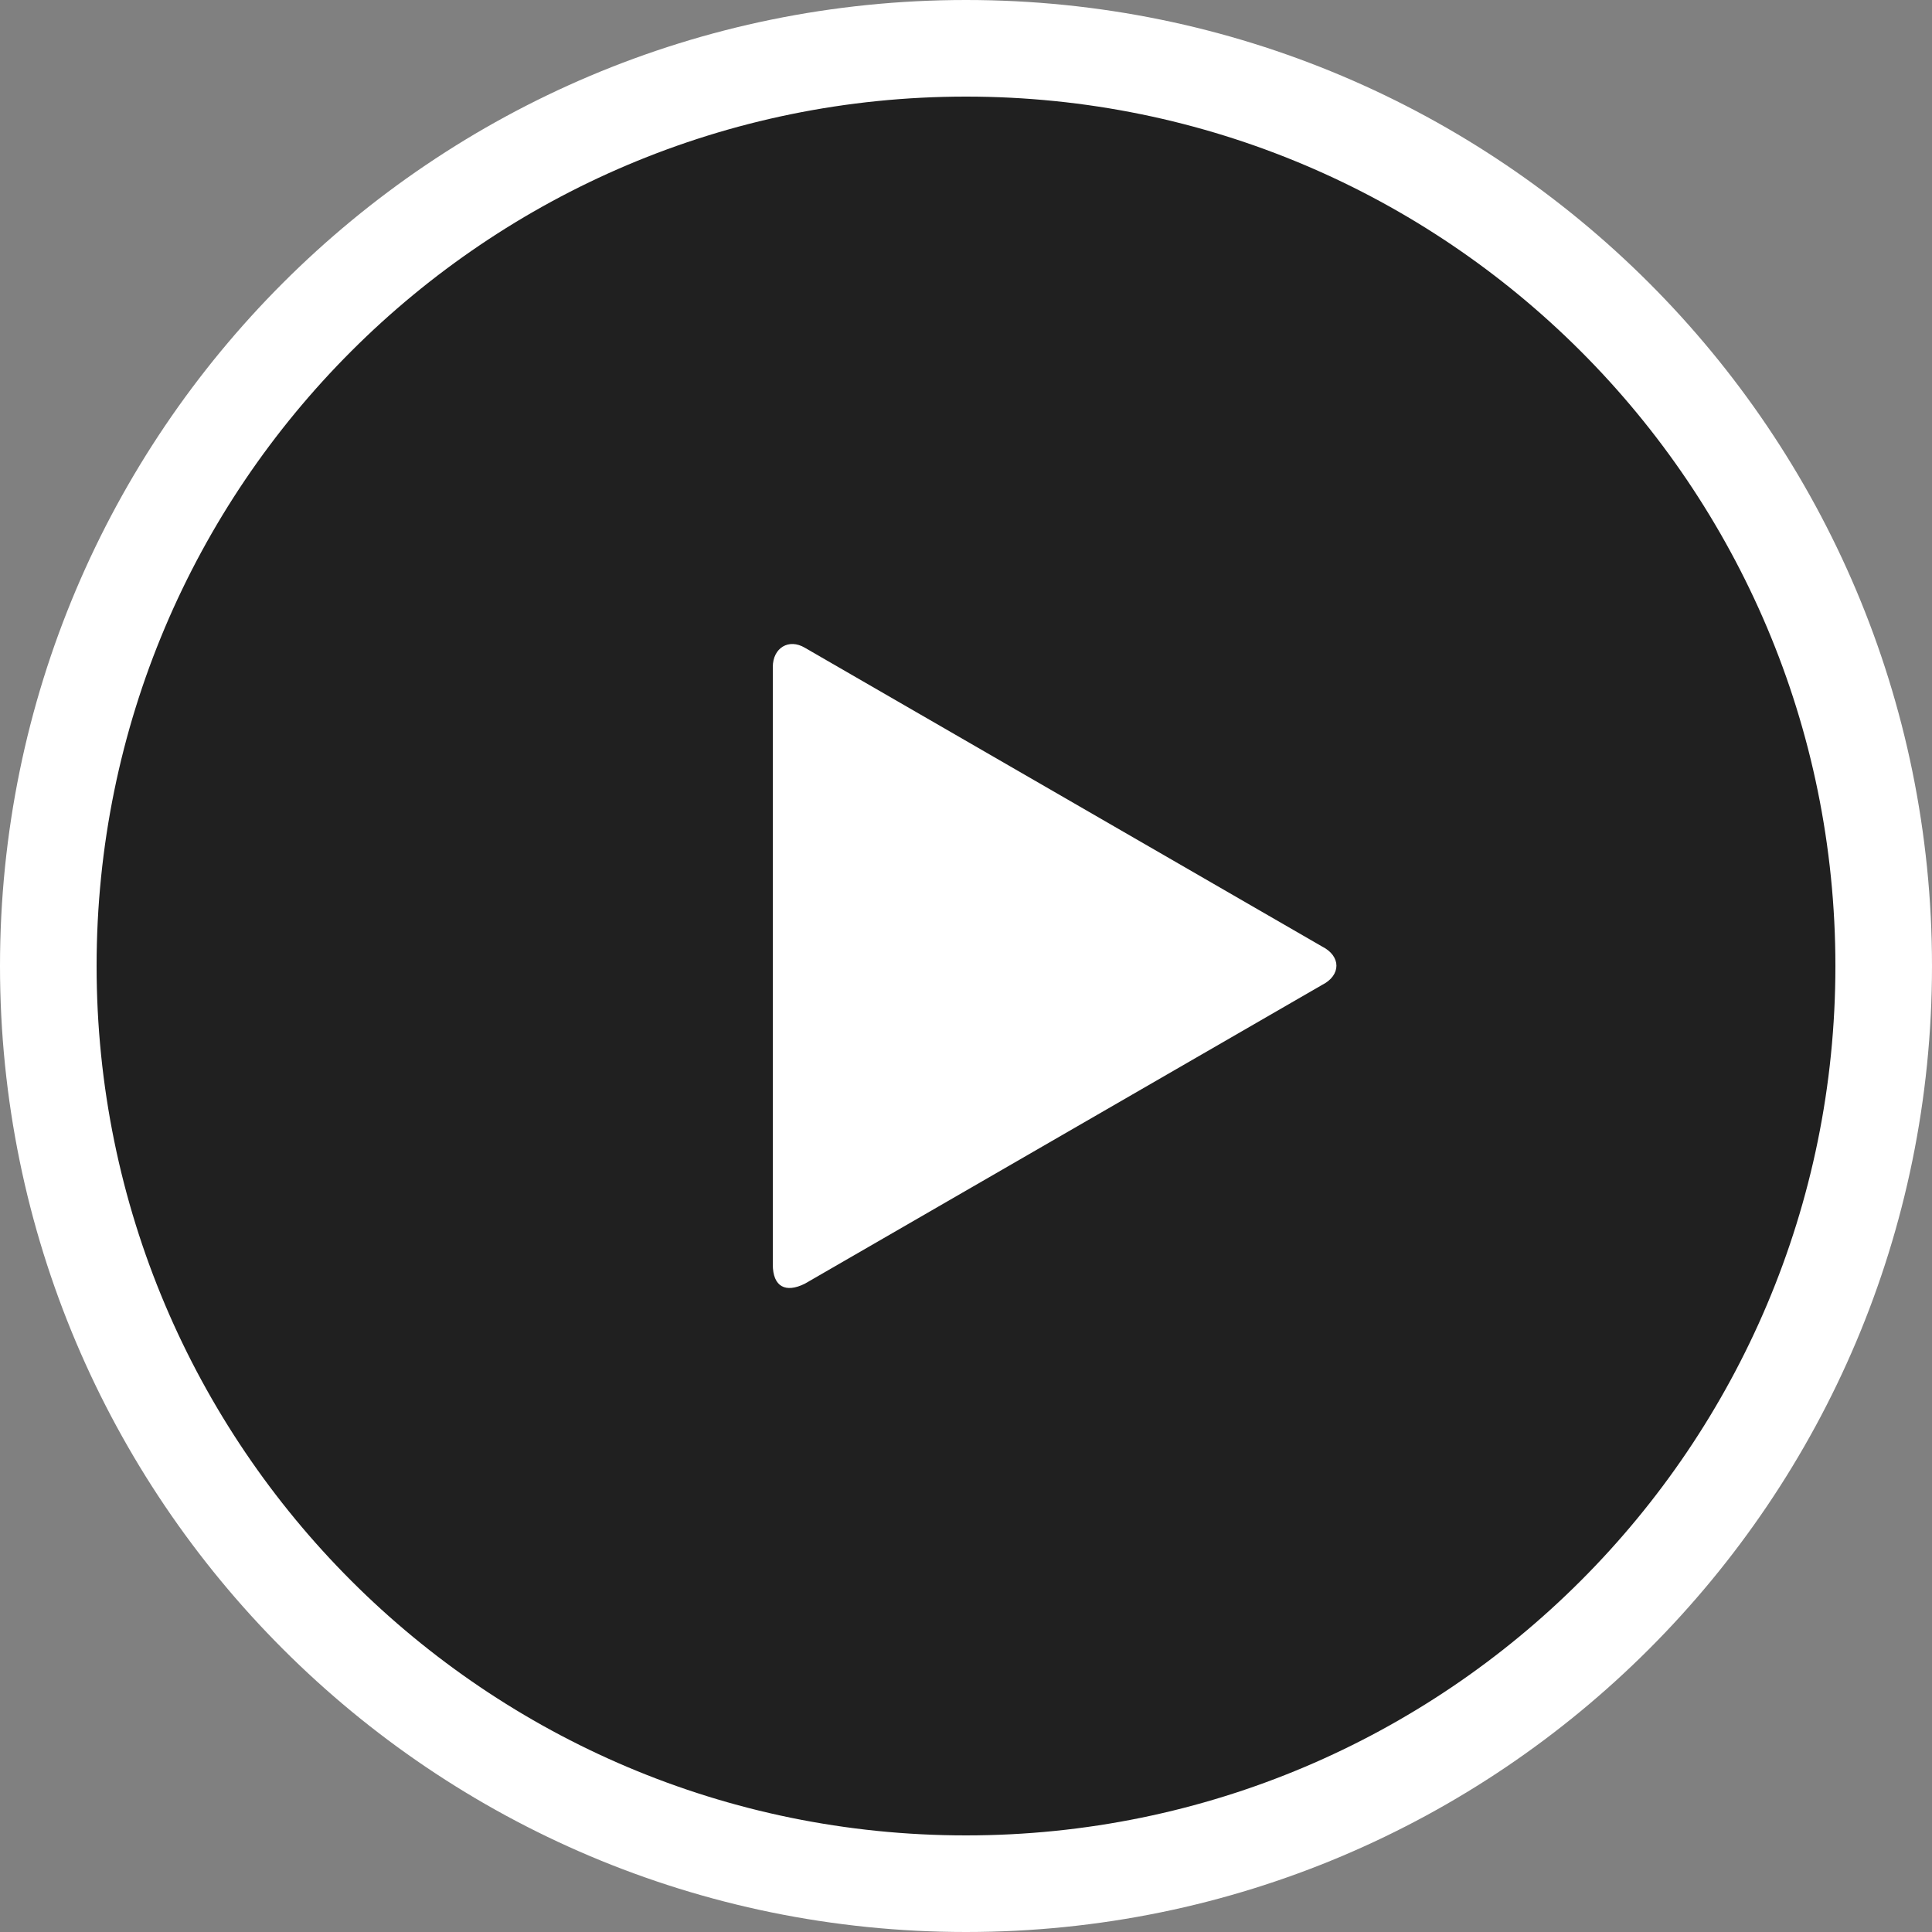
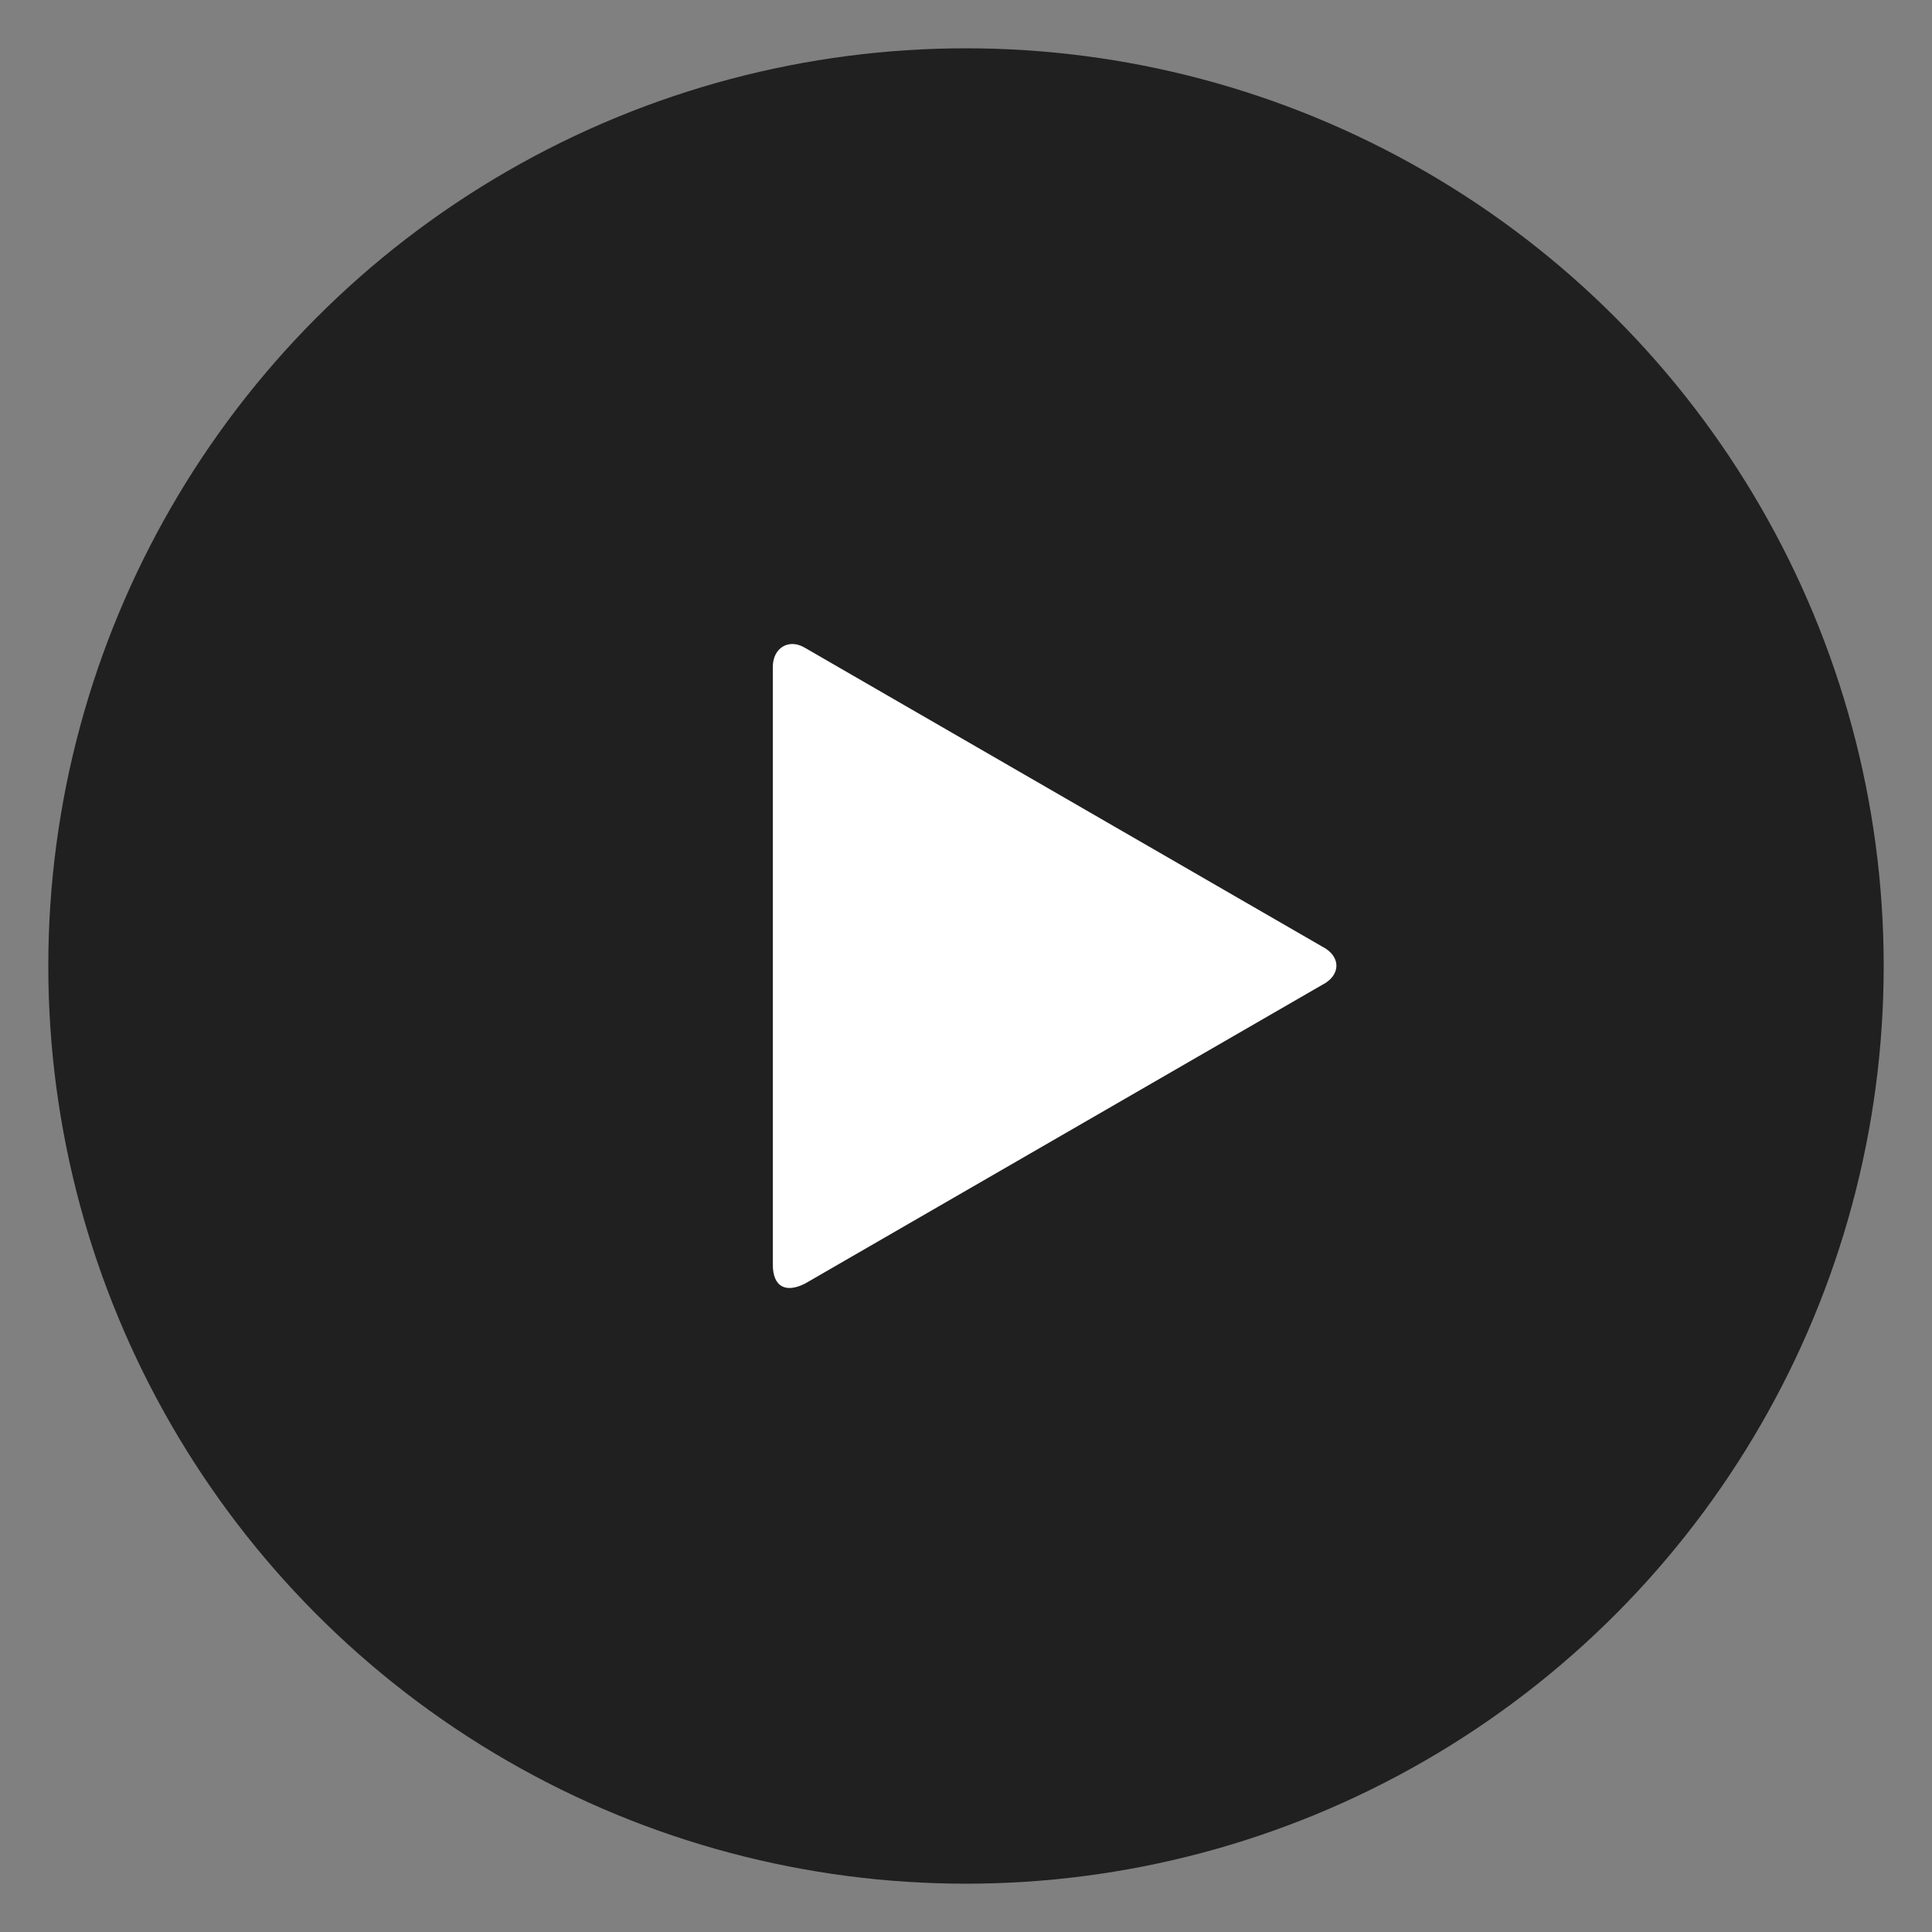
<svg xmlns="http://www.w3.org/2000/svg" width="240px" height="240px" viewBox="0 0 240 240" version="1.1">
  <rect x="0" y="0" width="240" height="240" fill="#808080" stroke="none" />
  <title>29FD47AA-E592-43AB-97DF-AE3FBF15E098</title>
  <desc>Created with sketchtool.</desc>
  <defs />
  <g id="Standard-screens-in-playback-mode" stroke="none" stroke-width="1" fill="none" fill-rule="evenodd">
    <g id="Symbols-for-standard-screens-in-playback-mode" transform="translate(-698, -60)">
      <rect fill="none" opacity="0.5" x="0" y="0" width="1200" height="675" />
      <g id="play-onvideo" transform="translate(698, 60)">
        <circle id="Oval" fill-opacity="0.75" fill="#000000" fill-rule="evenodd" cx="120" cy="120" r="114" />
-         <path d="M120,240 C53.726,240 0,186.274 0,120 C0,53.726 53.726,0 120,0 C186.274,0 240,53.726 240,120 C240,186.274 186.274,240 120,240 Z M120,228 C179.647,228 228,179.647 228,120 C228,60.353 179.647,12 120,12 C60.353,12 12,60.353 12,120 C12,179.647 60.353,228 120,228 Z" id="Combined-Shape" fill="#FFFFFF" fill-rule="evenodd" />
        <path d="M164.22,117.572 C166.614,118.769 166.614,121.162 164.22,122.359 L99.989,159.461 C97.596,160.658 96,159.86 96,157.068 L96,82.863 C96,80.47 97.995,79.273 99.989,80.47 L164.22,117.572 Z" id="Shape" fill="#FFFFFF" fill-rule="nonzero" />
      </g>
    </g>
  </g>
</svg>